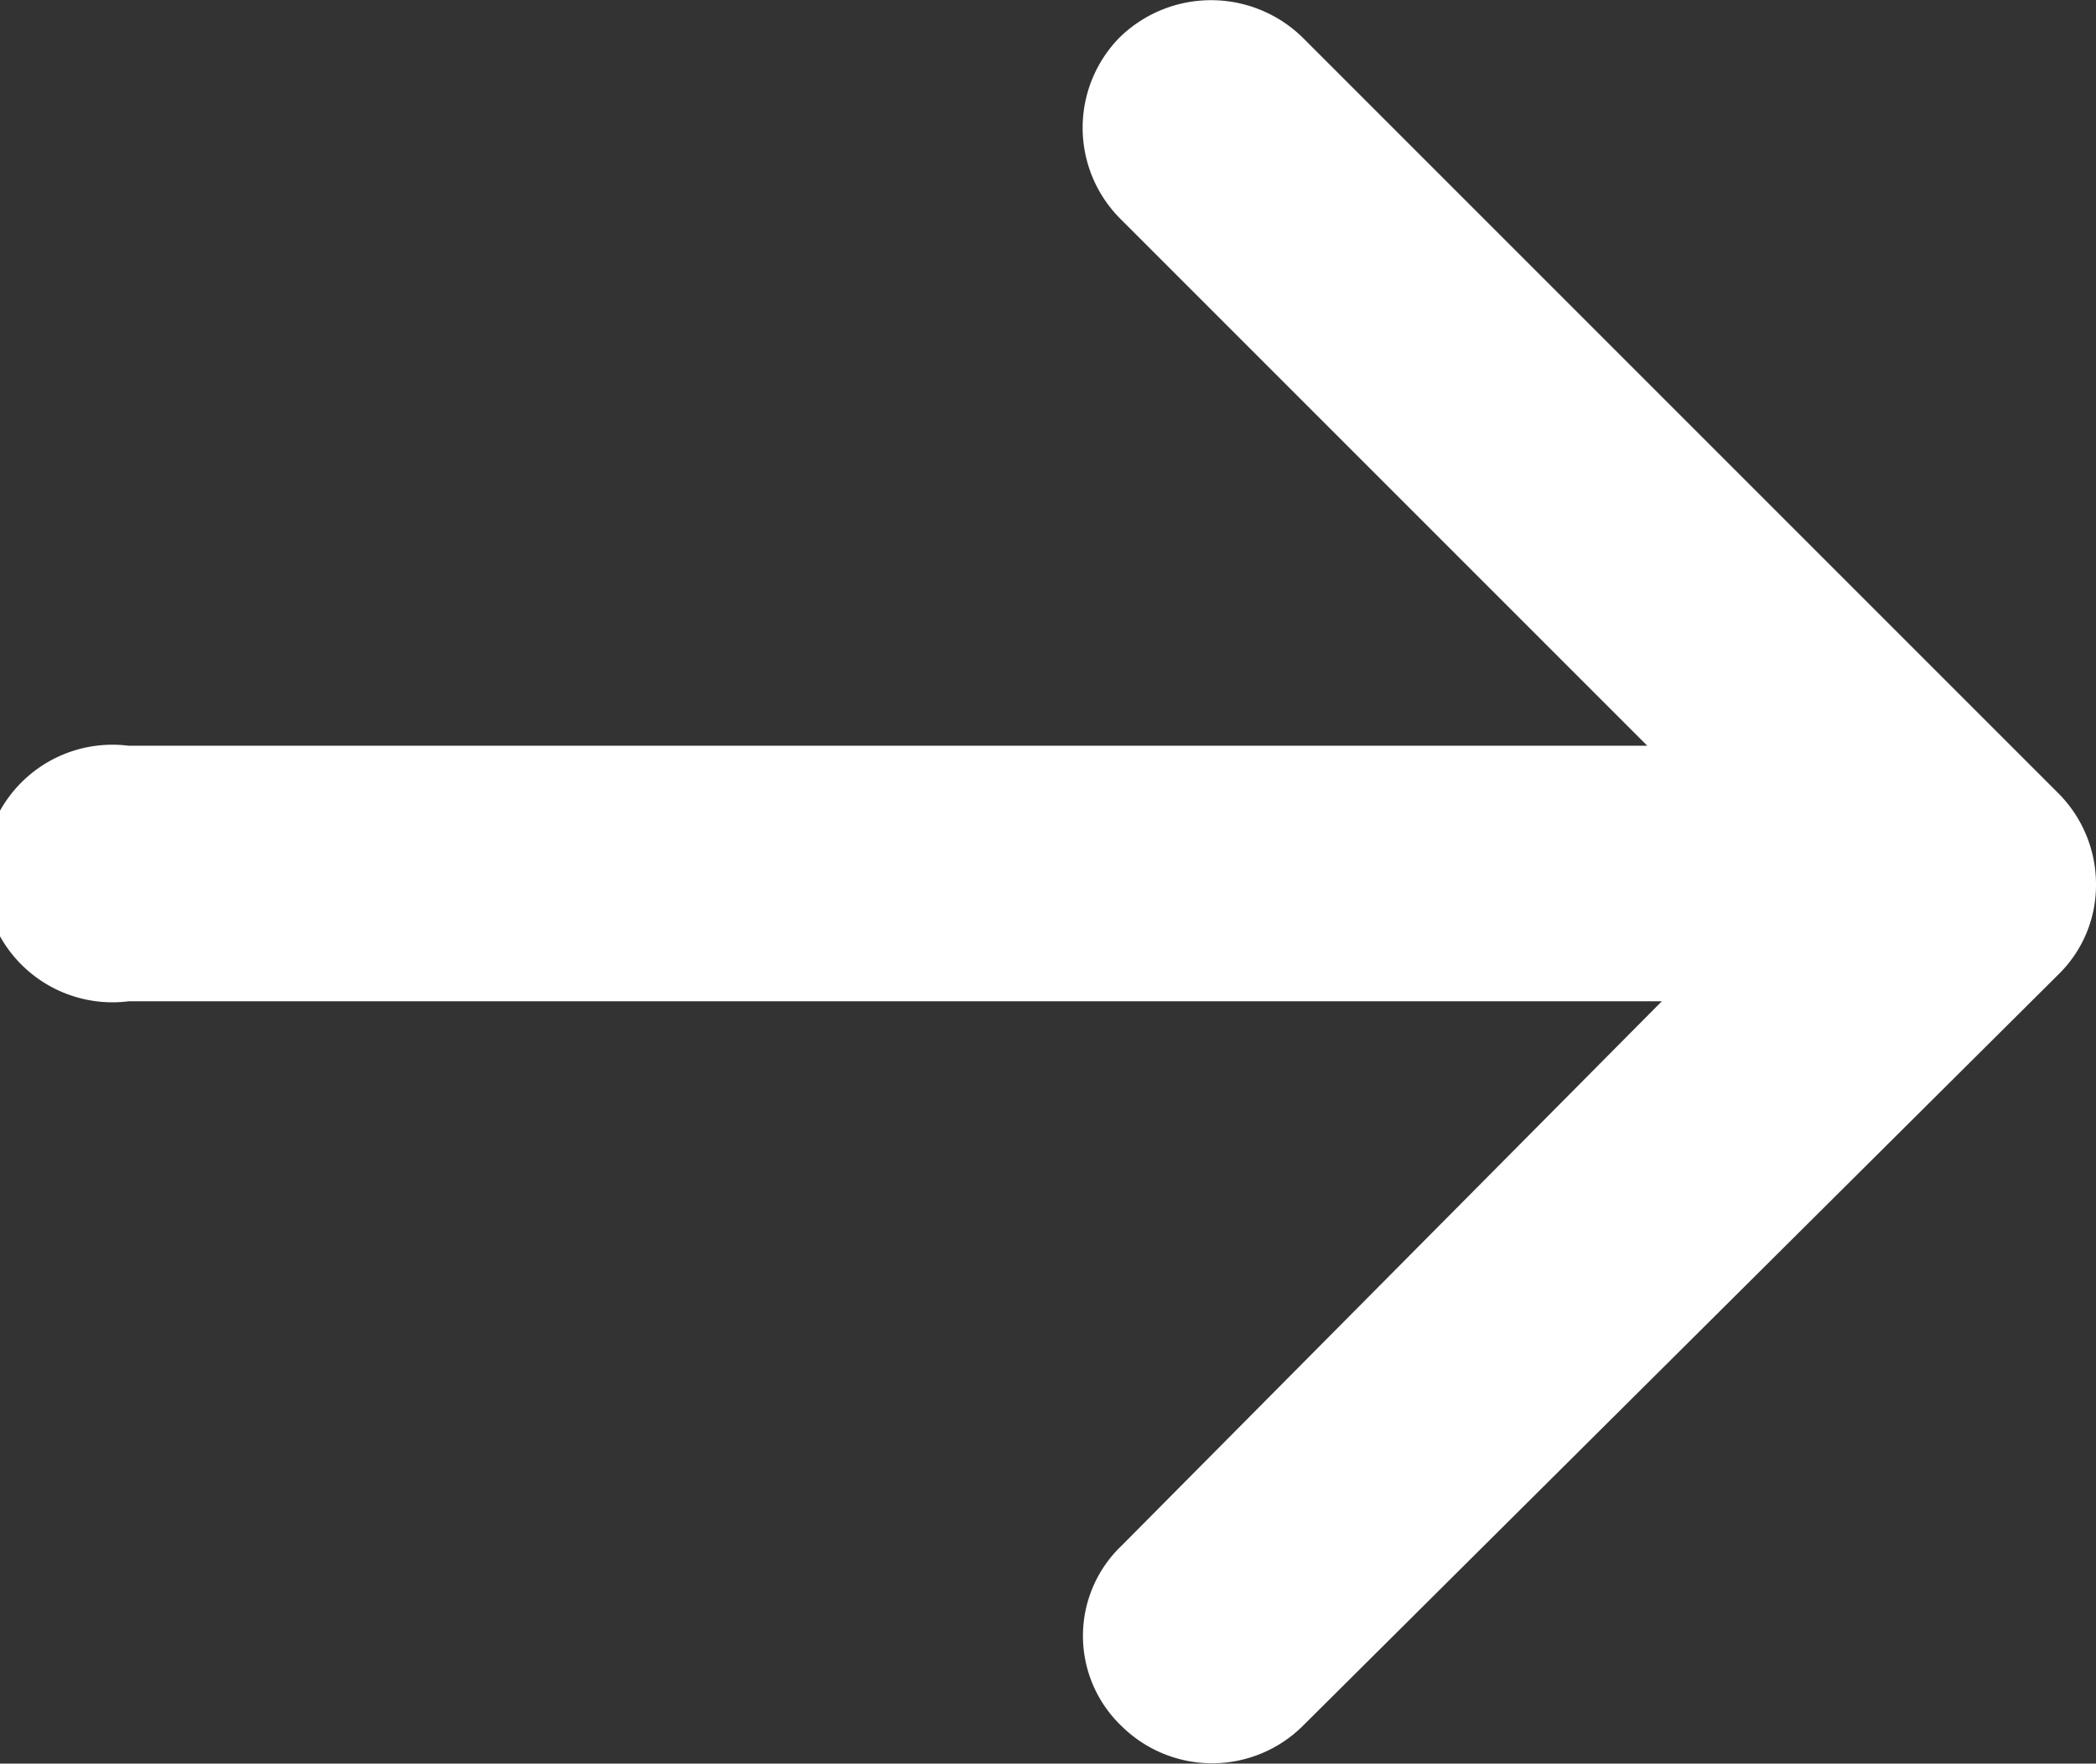
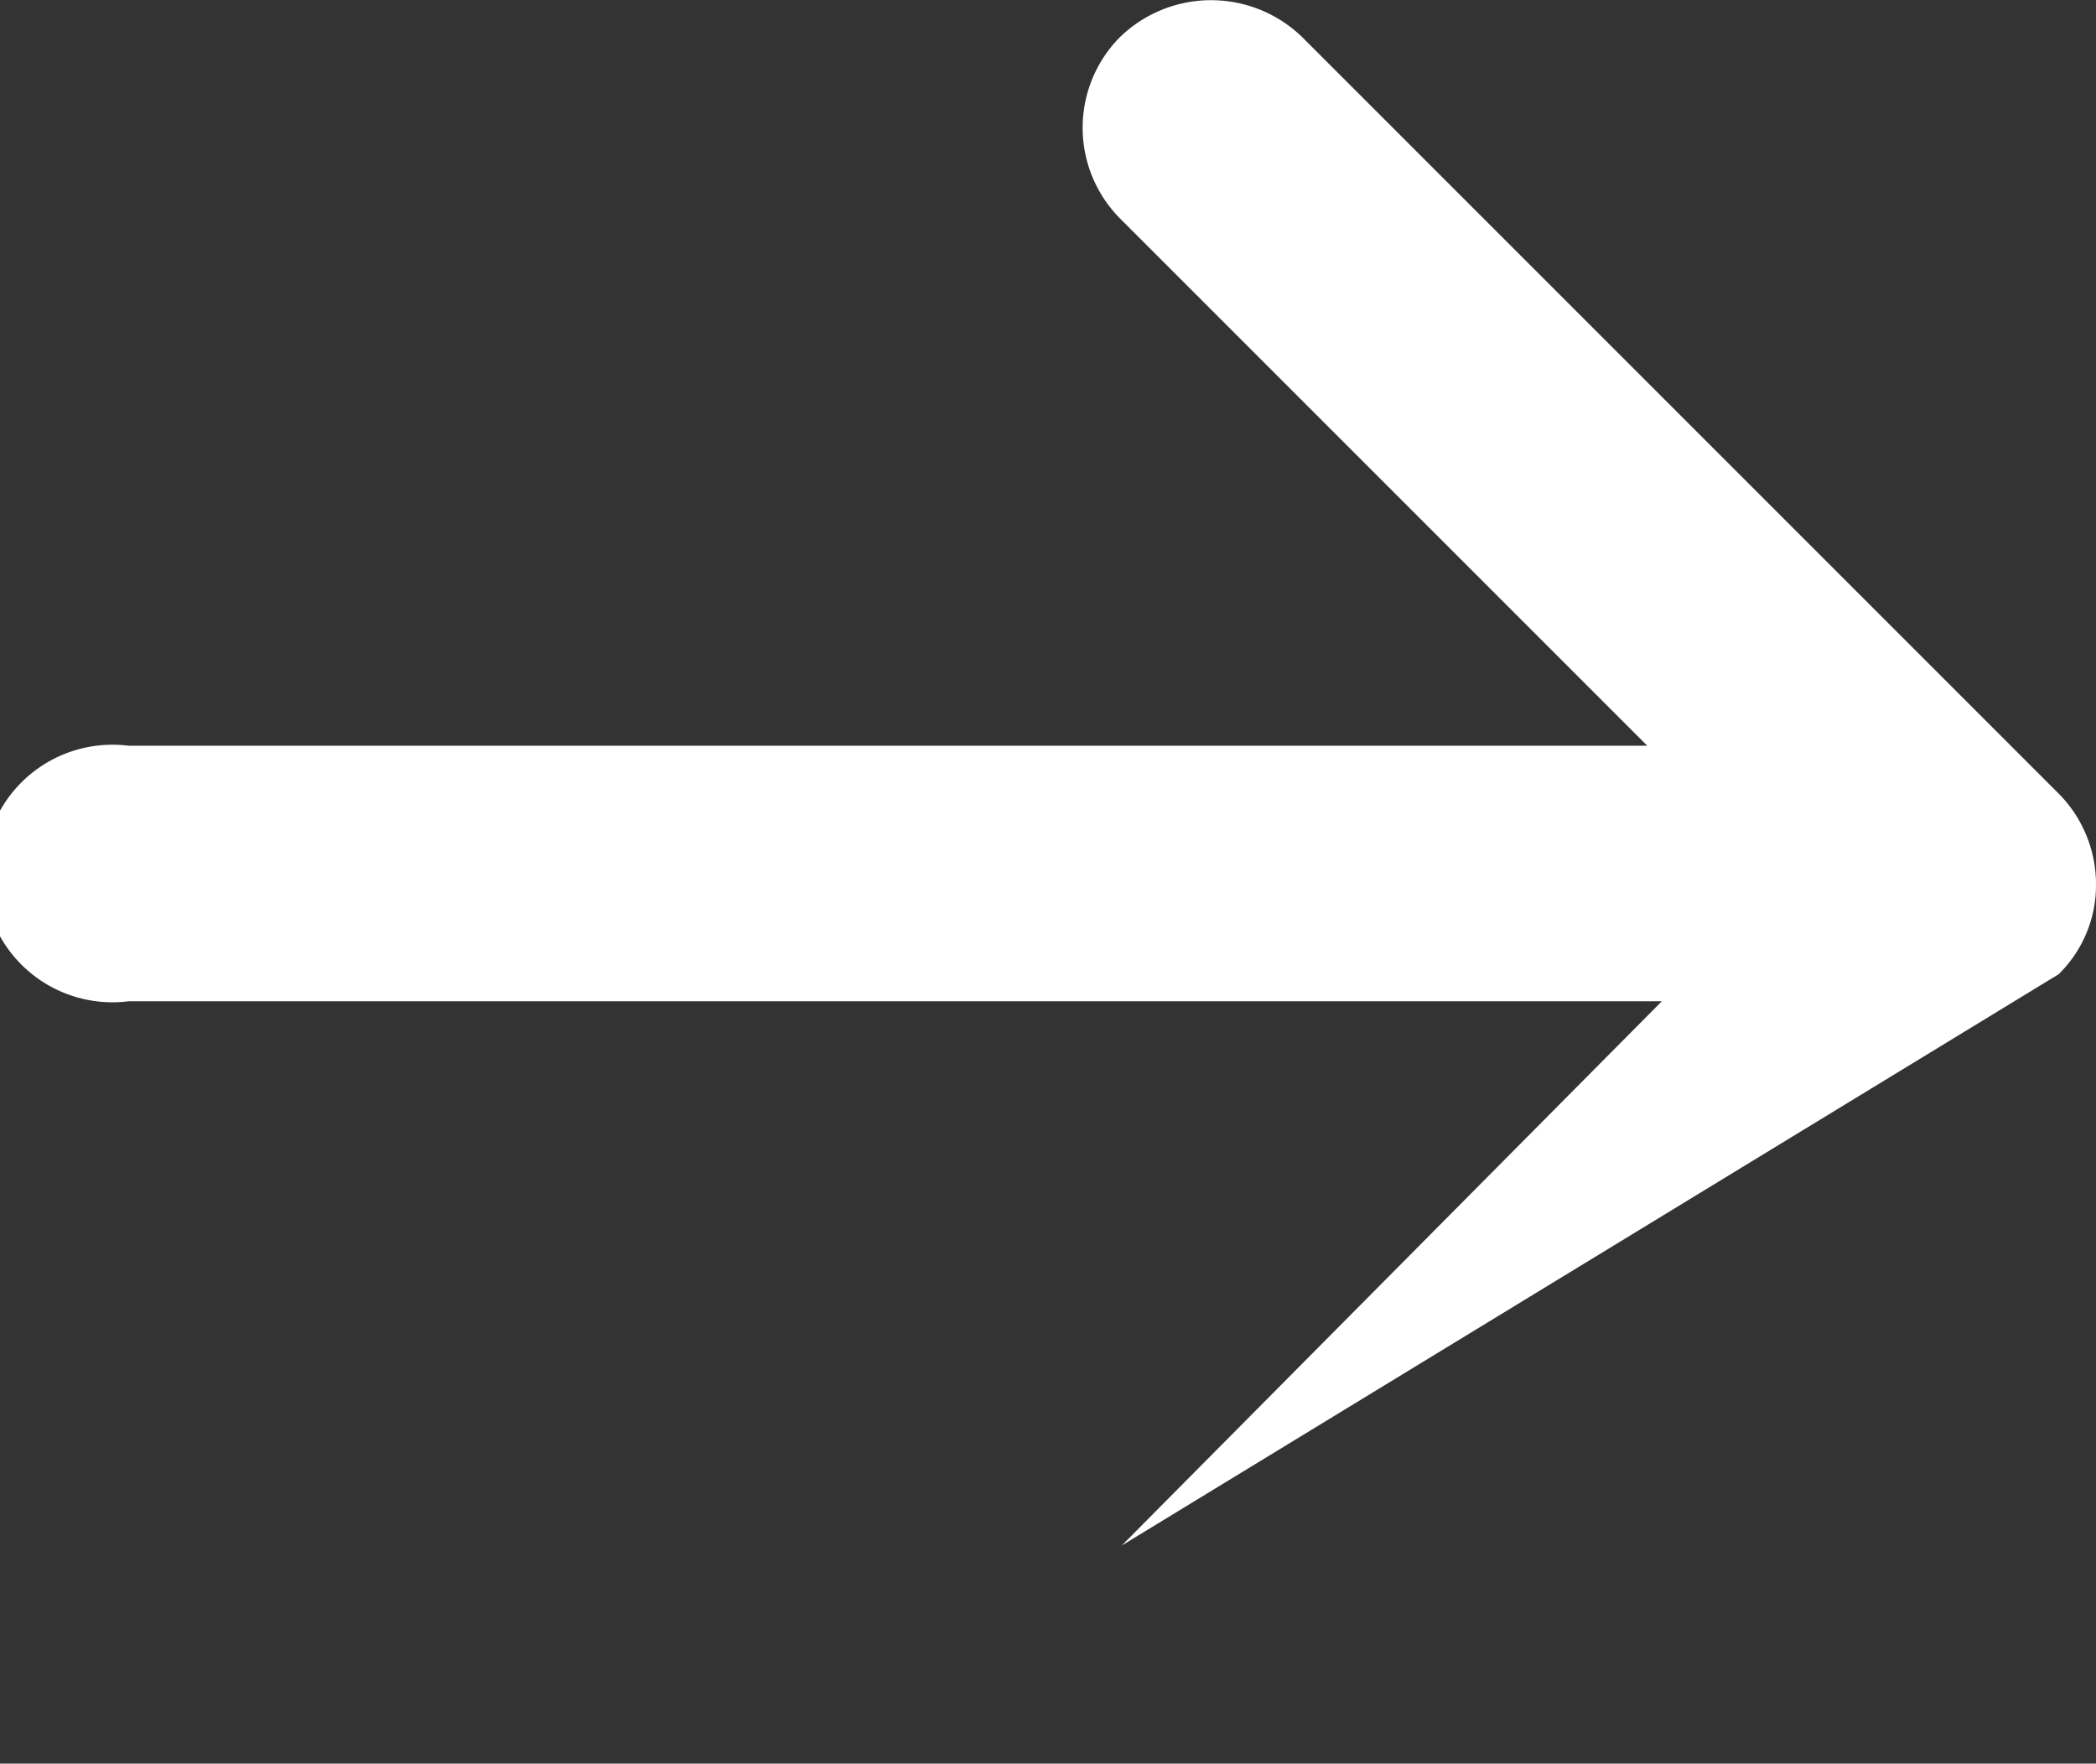
<svg xmlns="http://www.w3.org/2000/svg" viewBox="0 0 10.09 8.49">
  <rect x="0" y="0" width="10.09" height="8.49" fill="#333333" stroke="none" />
  <defs>
    <style>.cls-1{fill:#fff;}</style>
  </defs>
  <title>pil_hojre_hvid</title>
  <g id="Layer_2" data-name="Layer 2">
    <g id="Layer_1-2" data-name="Layer 1">
-       <path class="cls-1" d="M9.91,3.82,6.27.18a.63.63,0,0,0-.88,0,.62.62,0,0,0,0,.87L7.93,3.59H.62a.62.62,0,1,0,0,1.23H8L5.4,7.44a.6.6,0,0,0,0,.87.62.62,0,0,0,.87,0L9.91,4.69a.6.6,0,0,0,.18-.43A.62.62,0,0,0,9.91,3.82Z" />
+       <path class="cls-1" d="M9.91,3.82,6.27.18a.63.63,0,0,0-.88,0,.62.62,0,0,0,0,.87L7.93,3.59H.62a.62.62,0,1,0,0,1.23H8L5.4,7.44L9.91,4.69a.6.6,0,0,0,.18-.43A.62.62,0,0,0,9.91,3.82Z" />
    </g>
  </g>
</svg>